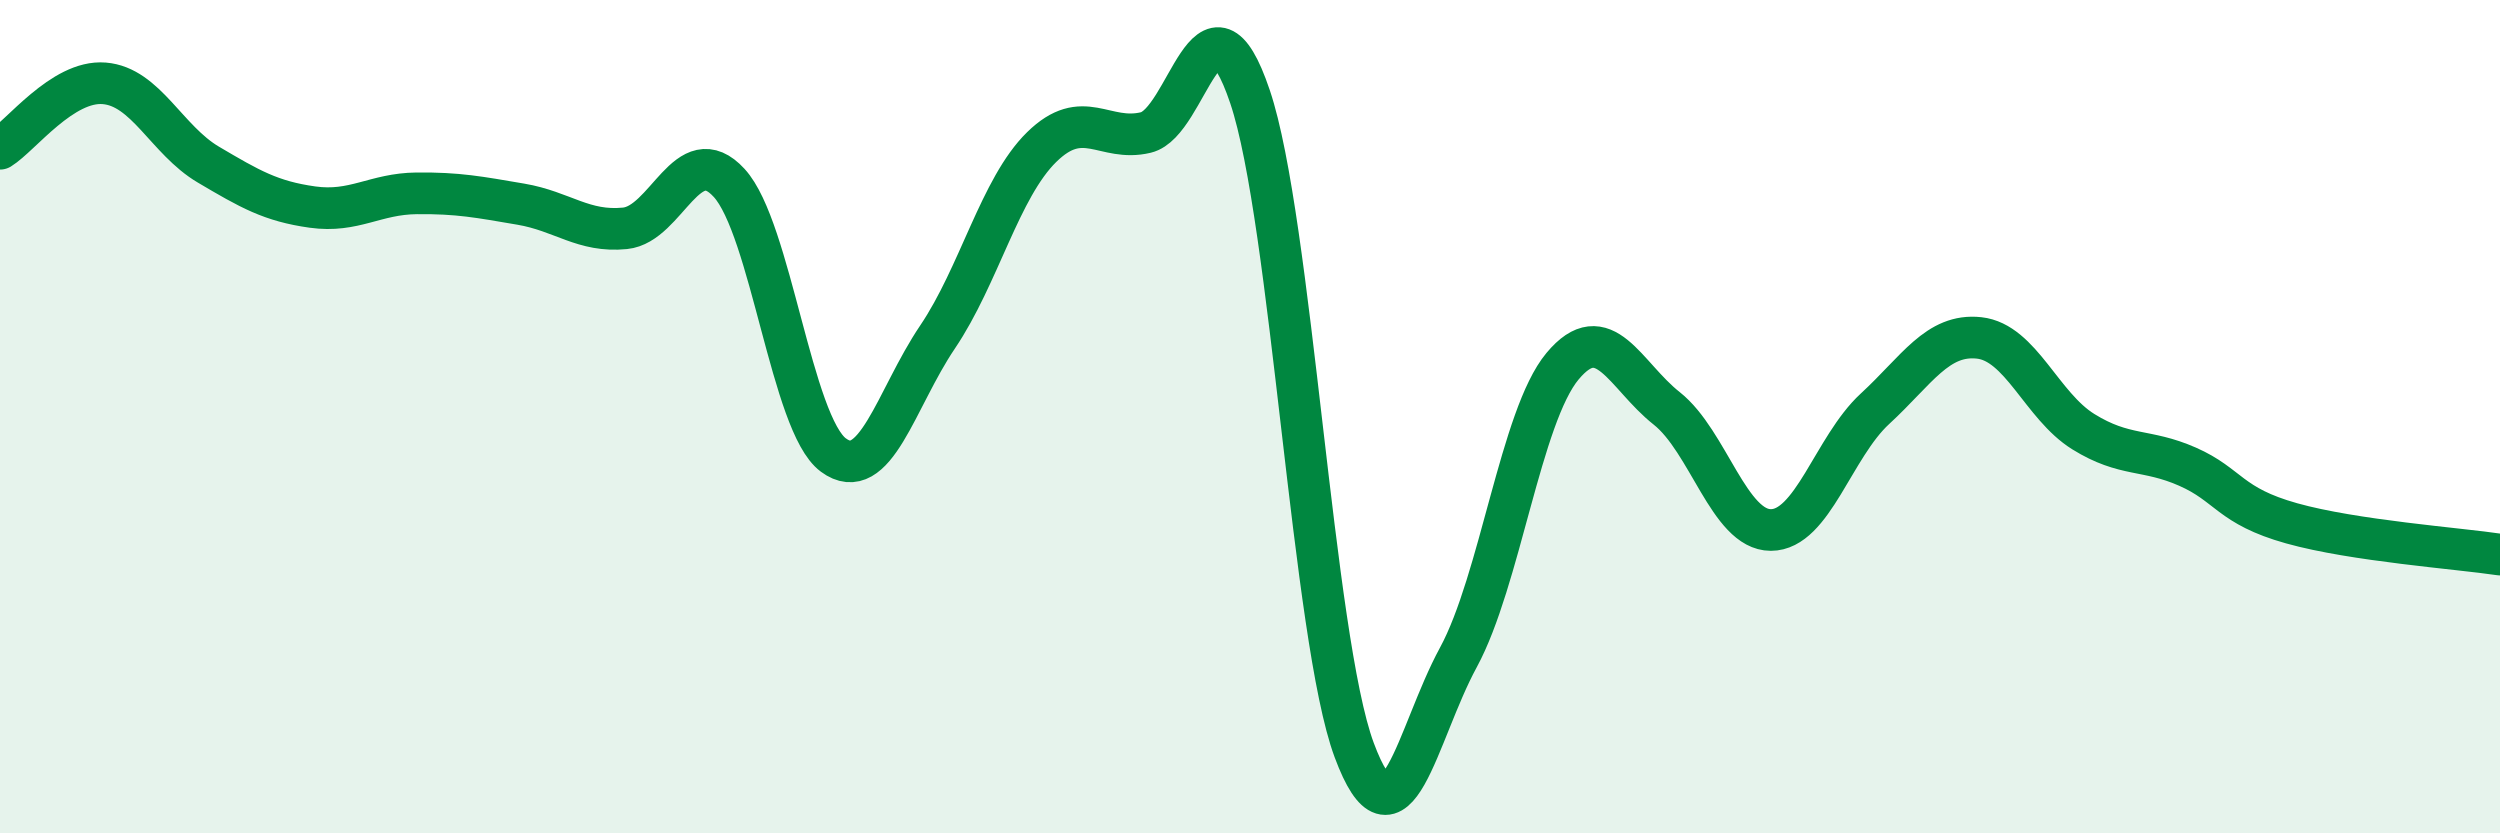
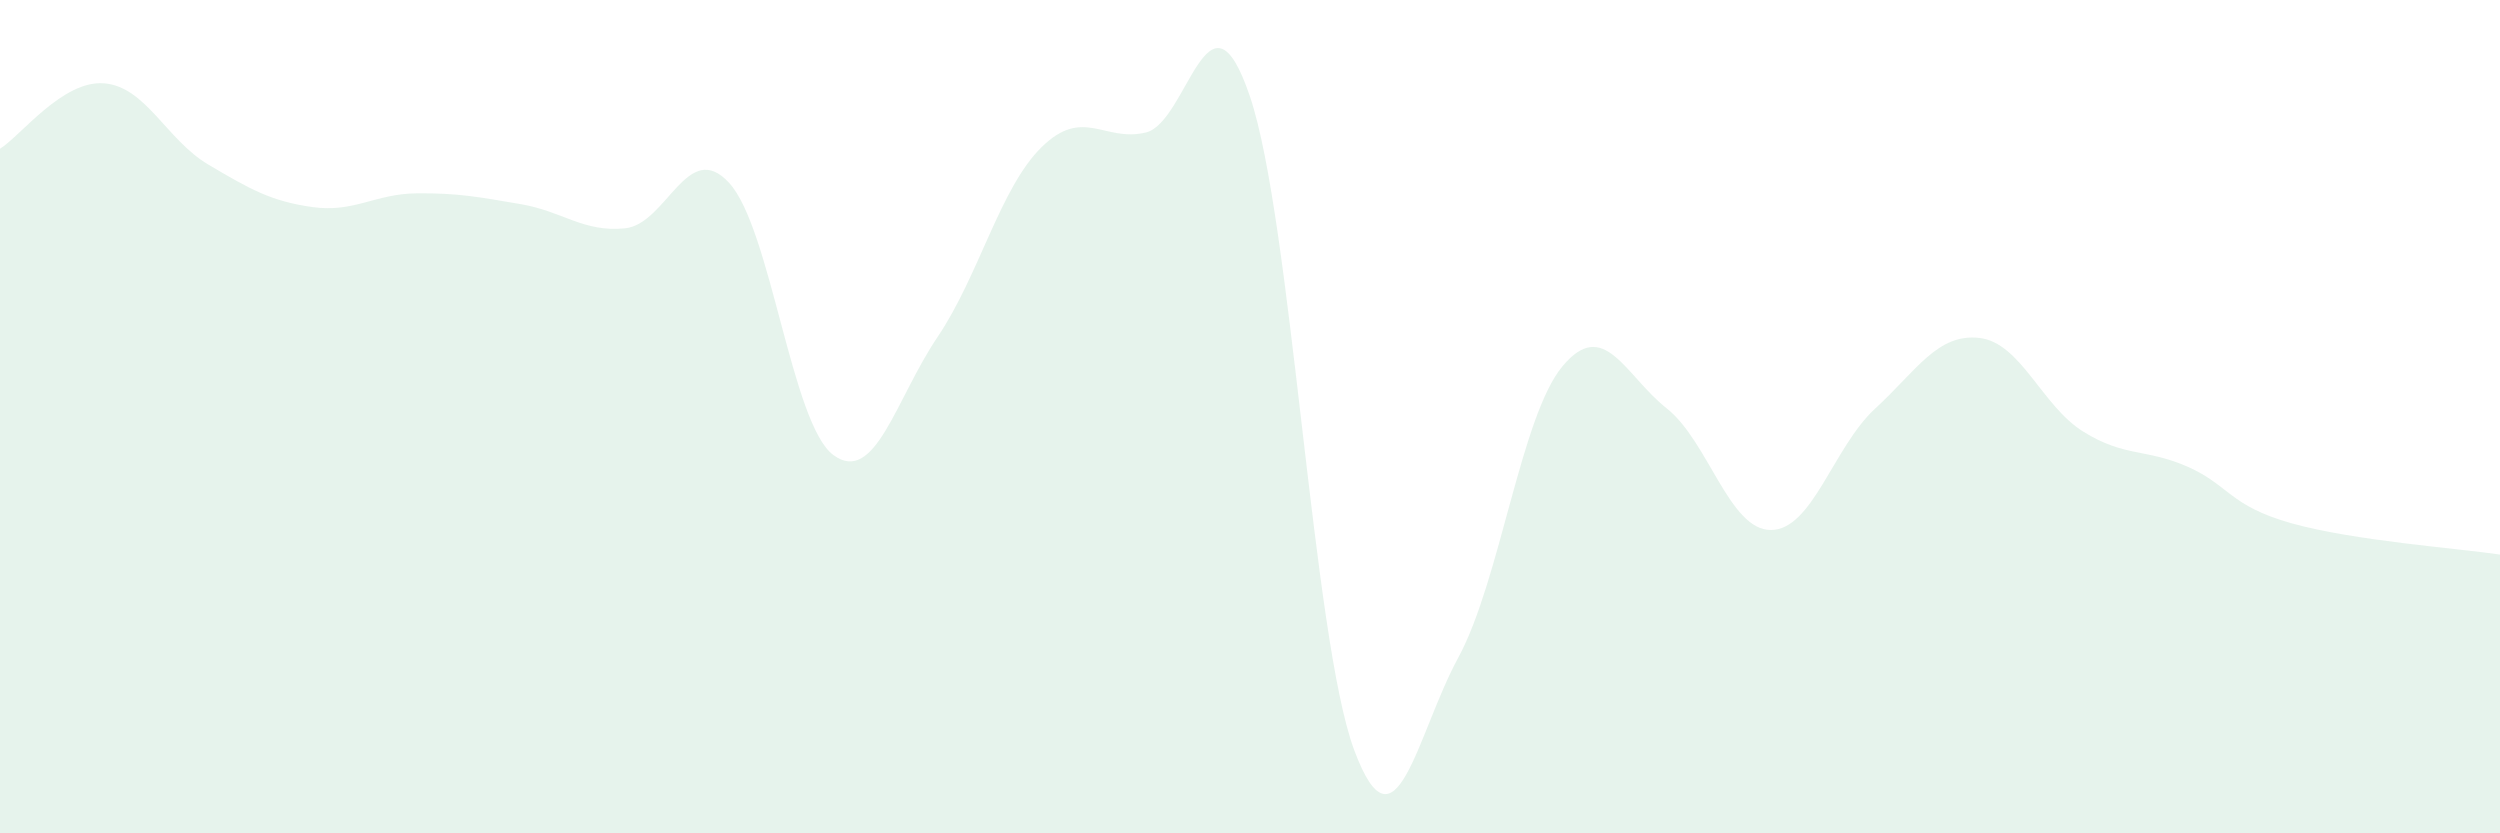
<svg xmlns="http://www.w3.org/2000/svg" width="60" height="20" viewBox="0 0 60 20">
  <path d="M 0,3.57 C 0.5,3.26 1.5,1.92 2.5,2 C 3.5,2.08 4,3.36 5,3.95 C 6,4.54 6.5,4.83 7.5,4.97 C 8.5,5.11 9,4.65 10,4.64 C 11,4.63 11.5,4.73 12.5,4.9 C 13.5,5.07 14,5.58 15,5.48 C 16,5.38 16.5,3.3 17.5,4.39 C 18.5,5.48 19,10.18 20,10.92 C 21,11.66 21.5,9.57 22.5,8.09 C 23.5,6.61 24,4.51 25,3.53 C 26,2.55 26.5,3.42 27.5,3.18 C 28.5,2.94 29,-0.64 30,2.32 C 31,5.28 31.5,15.31 32.5,18 C 33.5,20.69 34,17.62 35,15.78 C 36,13.94 36.5,9.99 37.5,8.79 C 38.5,7.59 39,9.01 40,9.8 C 41,10.59 41.5,12.72 42.5,12.72 C 43.5,12.72 44,10.73 45,9.81 C 46,8.89 46.5,8 47.5,8.11 C 48.5,8.22 49,9.74 50,10.36 C 51,10.98 51.5,10.76 52.5,11.2 C 53.5,11.64 53.5,12.14 55,12.56 C 56.5,12.98 59,13.16 60,13.31L60 20L0 20Z" fill="#008740" opacity="0.1" stroke-linecap="round" stroke-linejoin="round" />
-   <path d="M 0,3.57 C 0.5,3.26 1.5,1.92 2.5,2 C 3.5,2.08 4,3.36 5,3.95 C 6,4.54 6.5,4.83 7.5,4.97 C 8.5,5.11 9,4.65 10,4.64 C 11,4.63 11.5,4.73 12.5,4.9 C 13.5,5.07 14,5.58 15,5.48 C 16,5.38 16.5,3.3 17.5,4.39 C 18.5,5.48 19,10.18 20,10.92 C 21,11.66 21.5,9.57 22.5,8.09 C 23.5,6.61 24,4.51 25,3.53 C 26,2.55 26.5,3.42 27.5,3.18 C 28.5,2.94 29,-0.64 30,2.32 C 31,5.28 31.5,15.31 32.5,18 C 33.5,20.69 34,17.62 35,15.78 C 36,13.94 36.5,9.99 37.5,8.79 C 38.5,7.59 39,9.01 40,9.8 C 41,10.59 41.5,12.72 42.5,12.72 C 43.5,12.72 44,10.73 45,9.81 C 46,8.89 46.5,8 47.5,8.11 C 48.5,8.22 49,9.74 50,10.36 C 51,10.98 51.5,10.76 52.5,11.2 C 53.5,11.64 53.5,12.14 55,12.56 C 56.5,12.98 59,13.16 60,13.31" stroke="#008740" stroke-width="1" fill="none" stroke-linecap="round" stroke-linejoin="round" />
</svg>